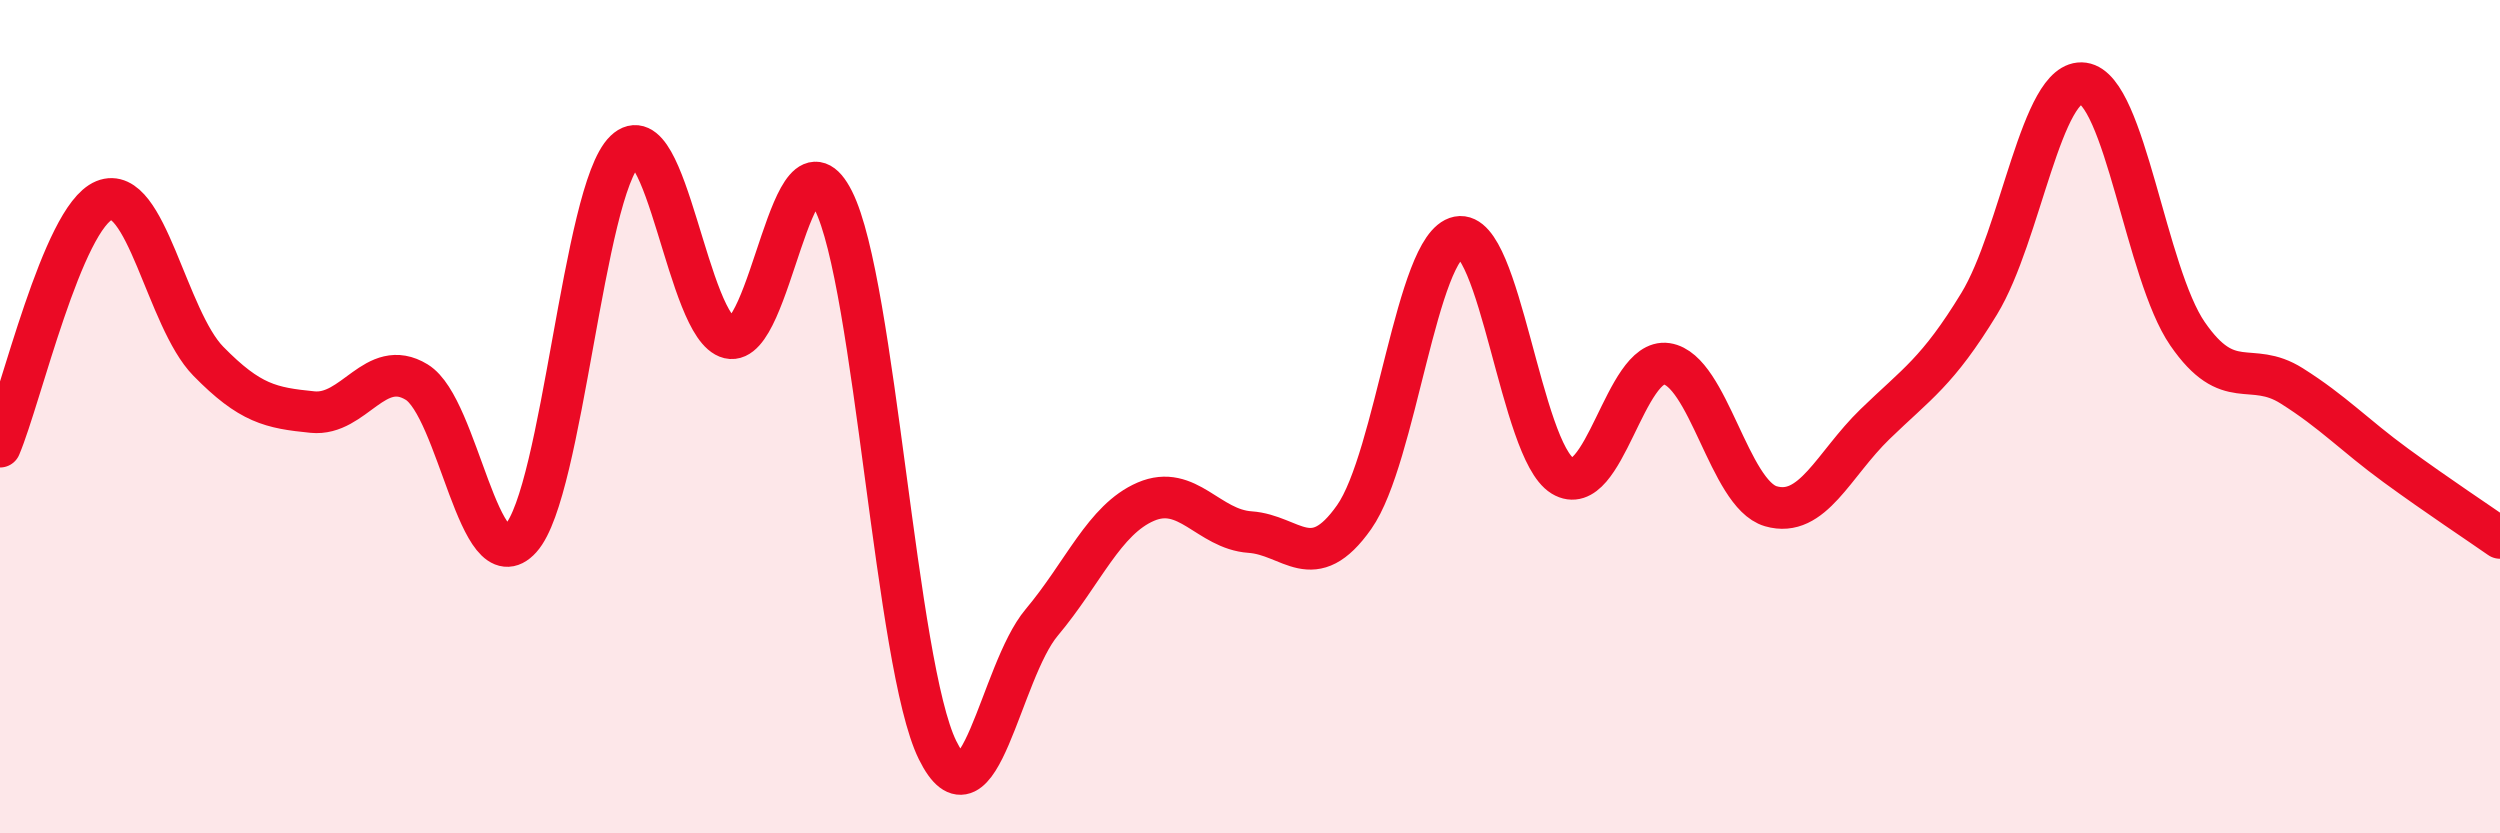
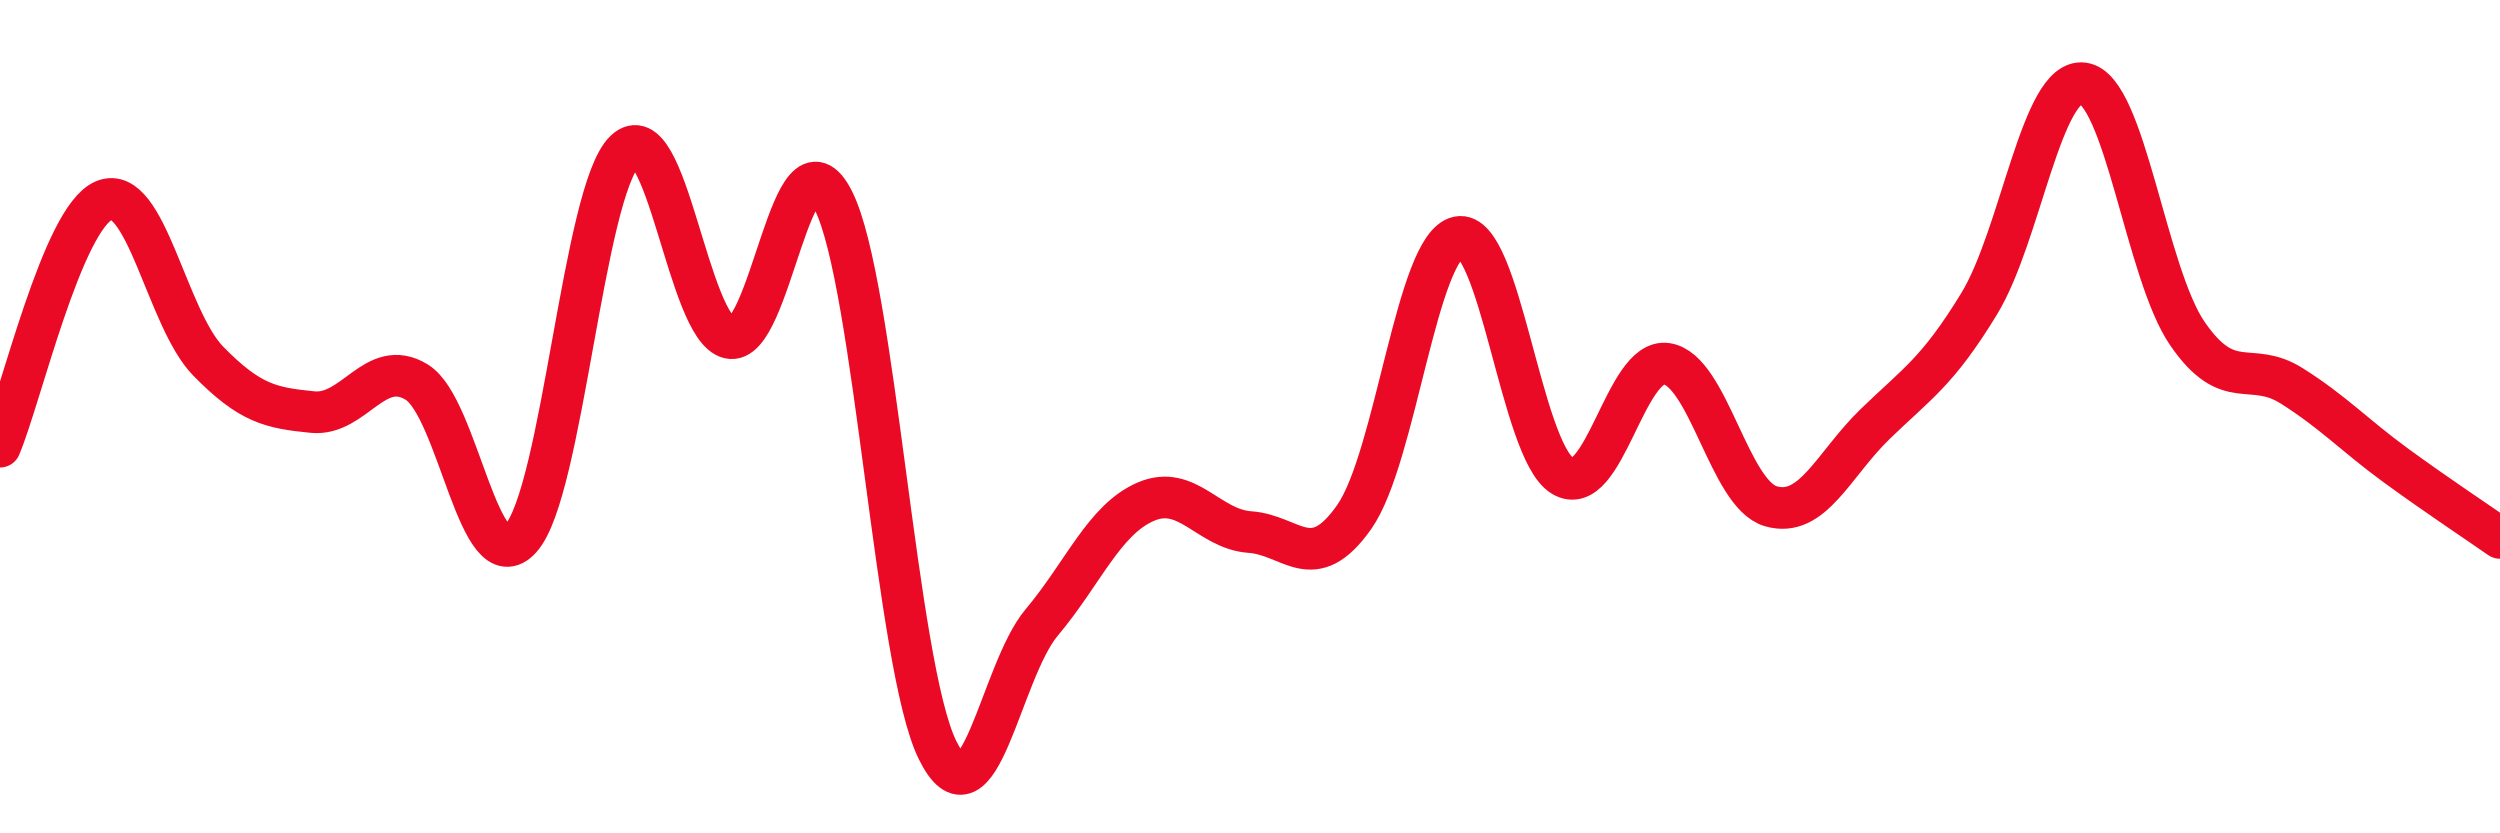
<svg xmlns="http://www.w3.org/2000/svg" width="60" height="20" viewBox="0 0 60 20">
-   <path d="M 0,10.72 C 0.5,9.54 1.5,5.22 2.5,4.81 C 3.5,4.4 4,7.65 5,8.67 C 6,9.69 6.5,9.79 7.5,9.89 C 8.5,9.99 9,8.56 10,9.17 C 11,9.78 11.5,14.03 12.5,12.92 C 13.5,11.81 14,4.58 15,3.62 C 16,2.66 16.5,7.87 17.5,8.11 C 18.5,8.35 19,2.83 20,4.81 C 21,6.79 21.5,15.97 22.5,18 C 23.5,20.03 24,16.13 25,14.94 C 26,13.75 26.5,12.47 27.5,12.04 C 28.5,11.61 29,12.7 30,12.77 C 31,12.84 31.5,13.83 32.5,12.41 C 33.5,10.99 34,5.89 35,5.69 C 36,5.49 36.5,10.81 37.5,11.42 C 38.5,12.03 39,8.58 40,8.73 C 41,8.88 41.5,11.86 42.5,12.15 C 43.5,12.44 44,11.15 45,10.18 C 46,9.21 46.5,8.93 47.5,7.29 C 48.5,5.65 49,1.86 50,2 C 51,2.14 51.5,6.56 52.5,8.01 C 53.5,9.46 54,8.63 55,9.26 C 56,9.89 56.5,10.44 57.5,11.17 C 58.5,11.9 59.5,12.56 60,12.91L60 20L0 20Z" fill="#EB0A25" opacity="0.1" stroke-linecap="round" stroke-linejoin="round" />
  <path d="M 0,10.72 C 0.5,9.54 1.5,5.22 2.5,4.81 C 3.5,4.4 4,7.65 5,8.67 C 6,9.69 6.5,9.79 7.5,9.89 C 8.5,9.99 9,8.56 10,9.17 C 11,9.78 11.5,14.03 12.5,12.92 C 13.5,11.81 14,4.58 15,3.62 C 16,2.66 16.5,7.87 17.5,8.11 C 18.5,8.35 19,2.83 20,4.81 C 21,6.79 21.5,15.97 22.5,18 C 23.5,20.03 24,16.13 25,14.94 C 26,13.75 26.5,12.47 27.5,12.04 C 28.5,11.61 29,12.7 30,12.77 C 31,12.84 31.5,13.83 32.5,12.41 C 33.5,10.99 34,5.89 35,5.69 C 36,5.49 36.5,10.81 37.5,11.42 C 38.5,12.03 39,8.58 40,8.73 C 41,8.88 41.5,11.86 42.5,12.15 C 43.5,12.44 44,11.15 45,10.18 C 46,9.21 46.5,8.93 47.5,7.29 C 48.5,5.65 49,1.86 50,2 C 51,2.14 51.5,6.56 52.5,8.01 C 53.5,9.46 54,8.63 55,9.26 C 56,9.89 56.5,10.44 57.5,11.17 C 58.5,11.9 59.5,12.56 60,12.91" stroke="#EB0A25" stroke-width="1" fill="none" stroke-linecap="round" stroke-linejoin="round" />
</svg>